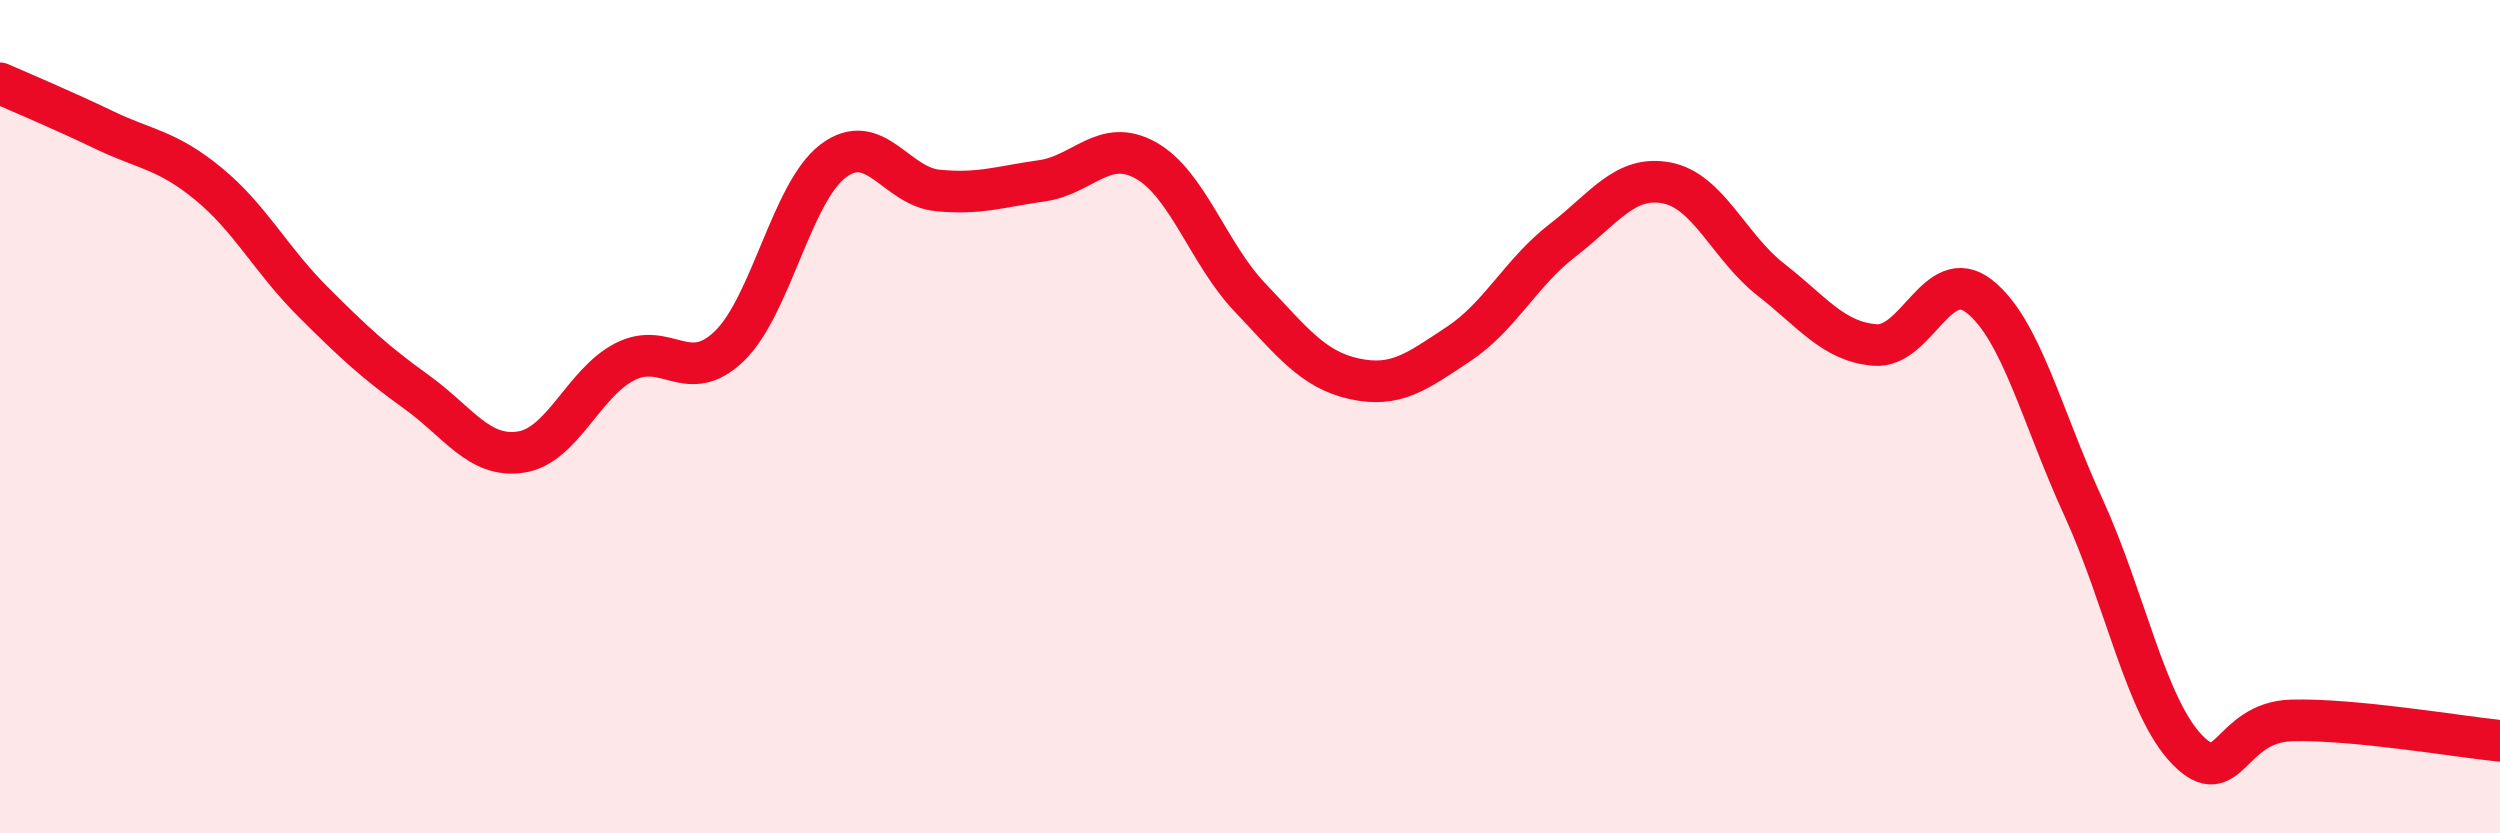
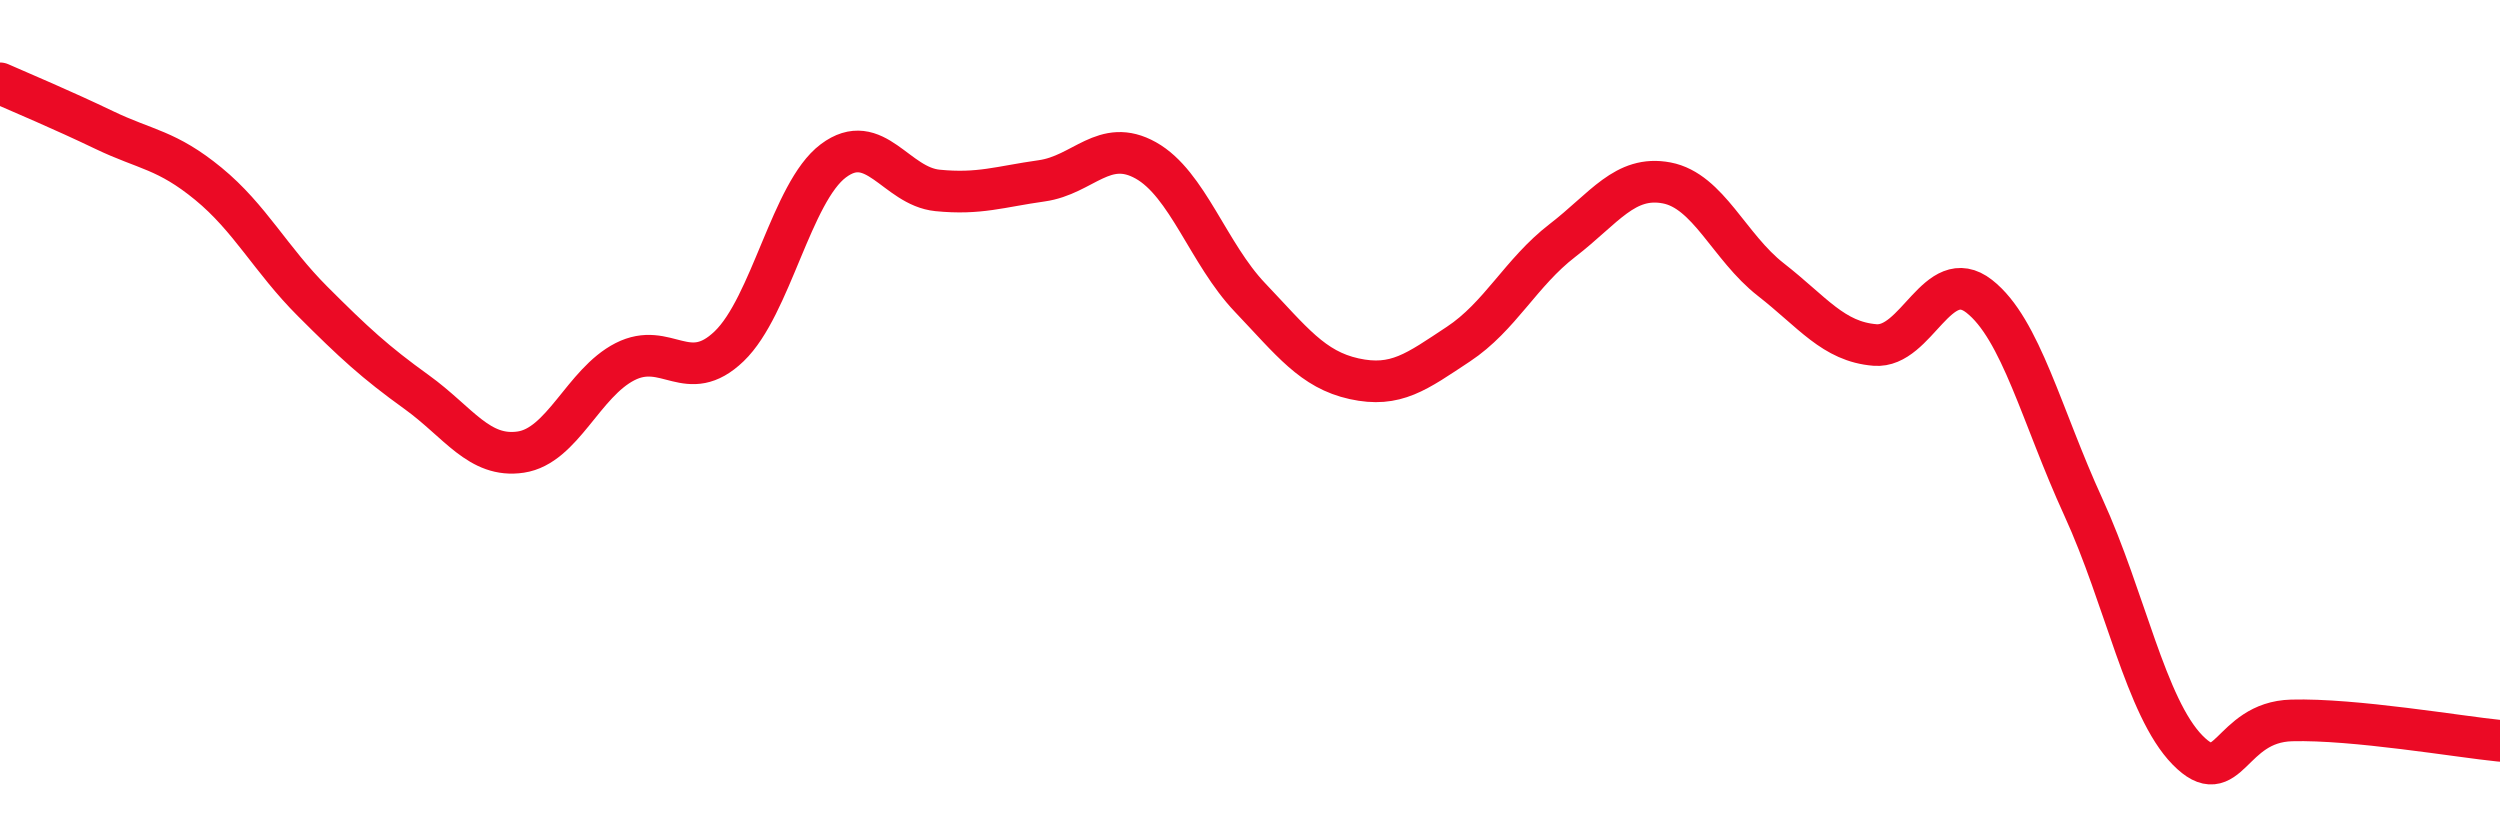
<svg xmlns="http://www.w3.org/2000/svg" width="60" height="20" viewBox="0 0 60 20">
-   <path d="M 0,2 C 0.5,2.22 1.5,2.64 2.5,3.12 C 3.5,3.6 4,3.59 5,4.41 C 6,5.23 6.5,6.23 7.5,7.23 C 8.5,8.23 9,8.69 10,9.41 C 11,10.13 11.5,11 12.5,10.85 C 13.5,10.7 14,9.19 15,8.68 C 16,8.17 16.5,9.27 17.5,8.31 C 18.5,7.35 19,4.61 20,3.86 C 21,3.11 21.5,4.47 22.5,4.57 C 23.5,4.67 24,4.48 25,4.34 C 26,4.2 26.5,3.29 27.5,3.85 C 28.5,4.41 29,6.09 30,7.14 C 31,8.19 31.5,8.87 32.5,9.09 C 33.5,9.31 34,8.92 35,8.26 C 36,7.6 36.5,6.54 37.5,5.77 C 38.5,5 39,4.2 40,4.39 C 41,4.58 41.5,5.93 42.5,6.71 C 43.5,7.49 44,8.2 45,8.28 C 46,8.36 46.5,6.33 47.5,7.11 C 48.5,7.89 49,9.99 50,12.17 C 51,14.35 51.5,16.98 52.5,18 C 53.5,19.02 53.5,17.33 55,17.29 C 56.5,17.25 59,17.68 60,17.78L60 20L0 20Z" fill="#EB0A25" opacity="0.1" stroke-linecap="round" stroke-linejoin="round" />
  <path d="M 0,2 C 0.5,2.22 1.5,2.64 2.5,3.12 C 3.5,3.6 4,3.59 5,4.41 C 6,5.23 6.5,6.23 7.5,7.23 C 8.5,8.23 9,8.69 10,9.41 C 11,10.13 11.5,11 12.5,10.85 C 13.5,10.7 14,9.19 15,8.68 C 16,8.17 16.5,9.27 17.5,8.31 C 18.5,7.35 19,4.61 20,3.86 C 21,3.11 21.5,4.47 22.5,4.57 C 23.5,4.67 24,4.48 25,4.34 C 26,4.2 26.5,3.29 27.5,3.85 C 28.5,4.41 29,6.09 30,7.14 C 31,8.19 31.5,8.87 32.5,9.09 C 33.5,9.31 34,8.92 35,8.26 C 36,7.6 36.5,6.54 37.5,5.77 C 38.5,5 39,4.2 40,4.39 C 41,4.58 41.5,5.93 42.5,6.71 C 43.5,7.49 44,8.2 45,8.28 C 46,8.36 46.5,6.33 47.5,7.11 C 48.5,7.89 49,9.99 50,12.17 C 51,14.35 51.5,16.98 52.5,18 C 53.5,19.02 53.5,17.33 55,17.29 C 56.5,17.25 59,17.68 60,17.78" stroke="#EB0A25" stroke-width="1" fill="none" stroke-linecap="round" stroke-linejoin="round" />
</svg>